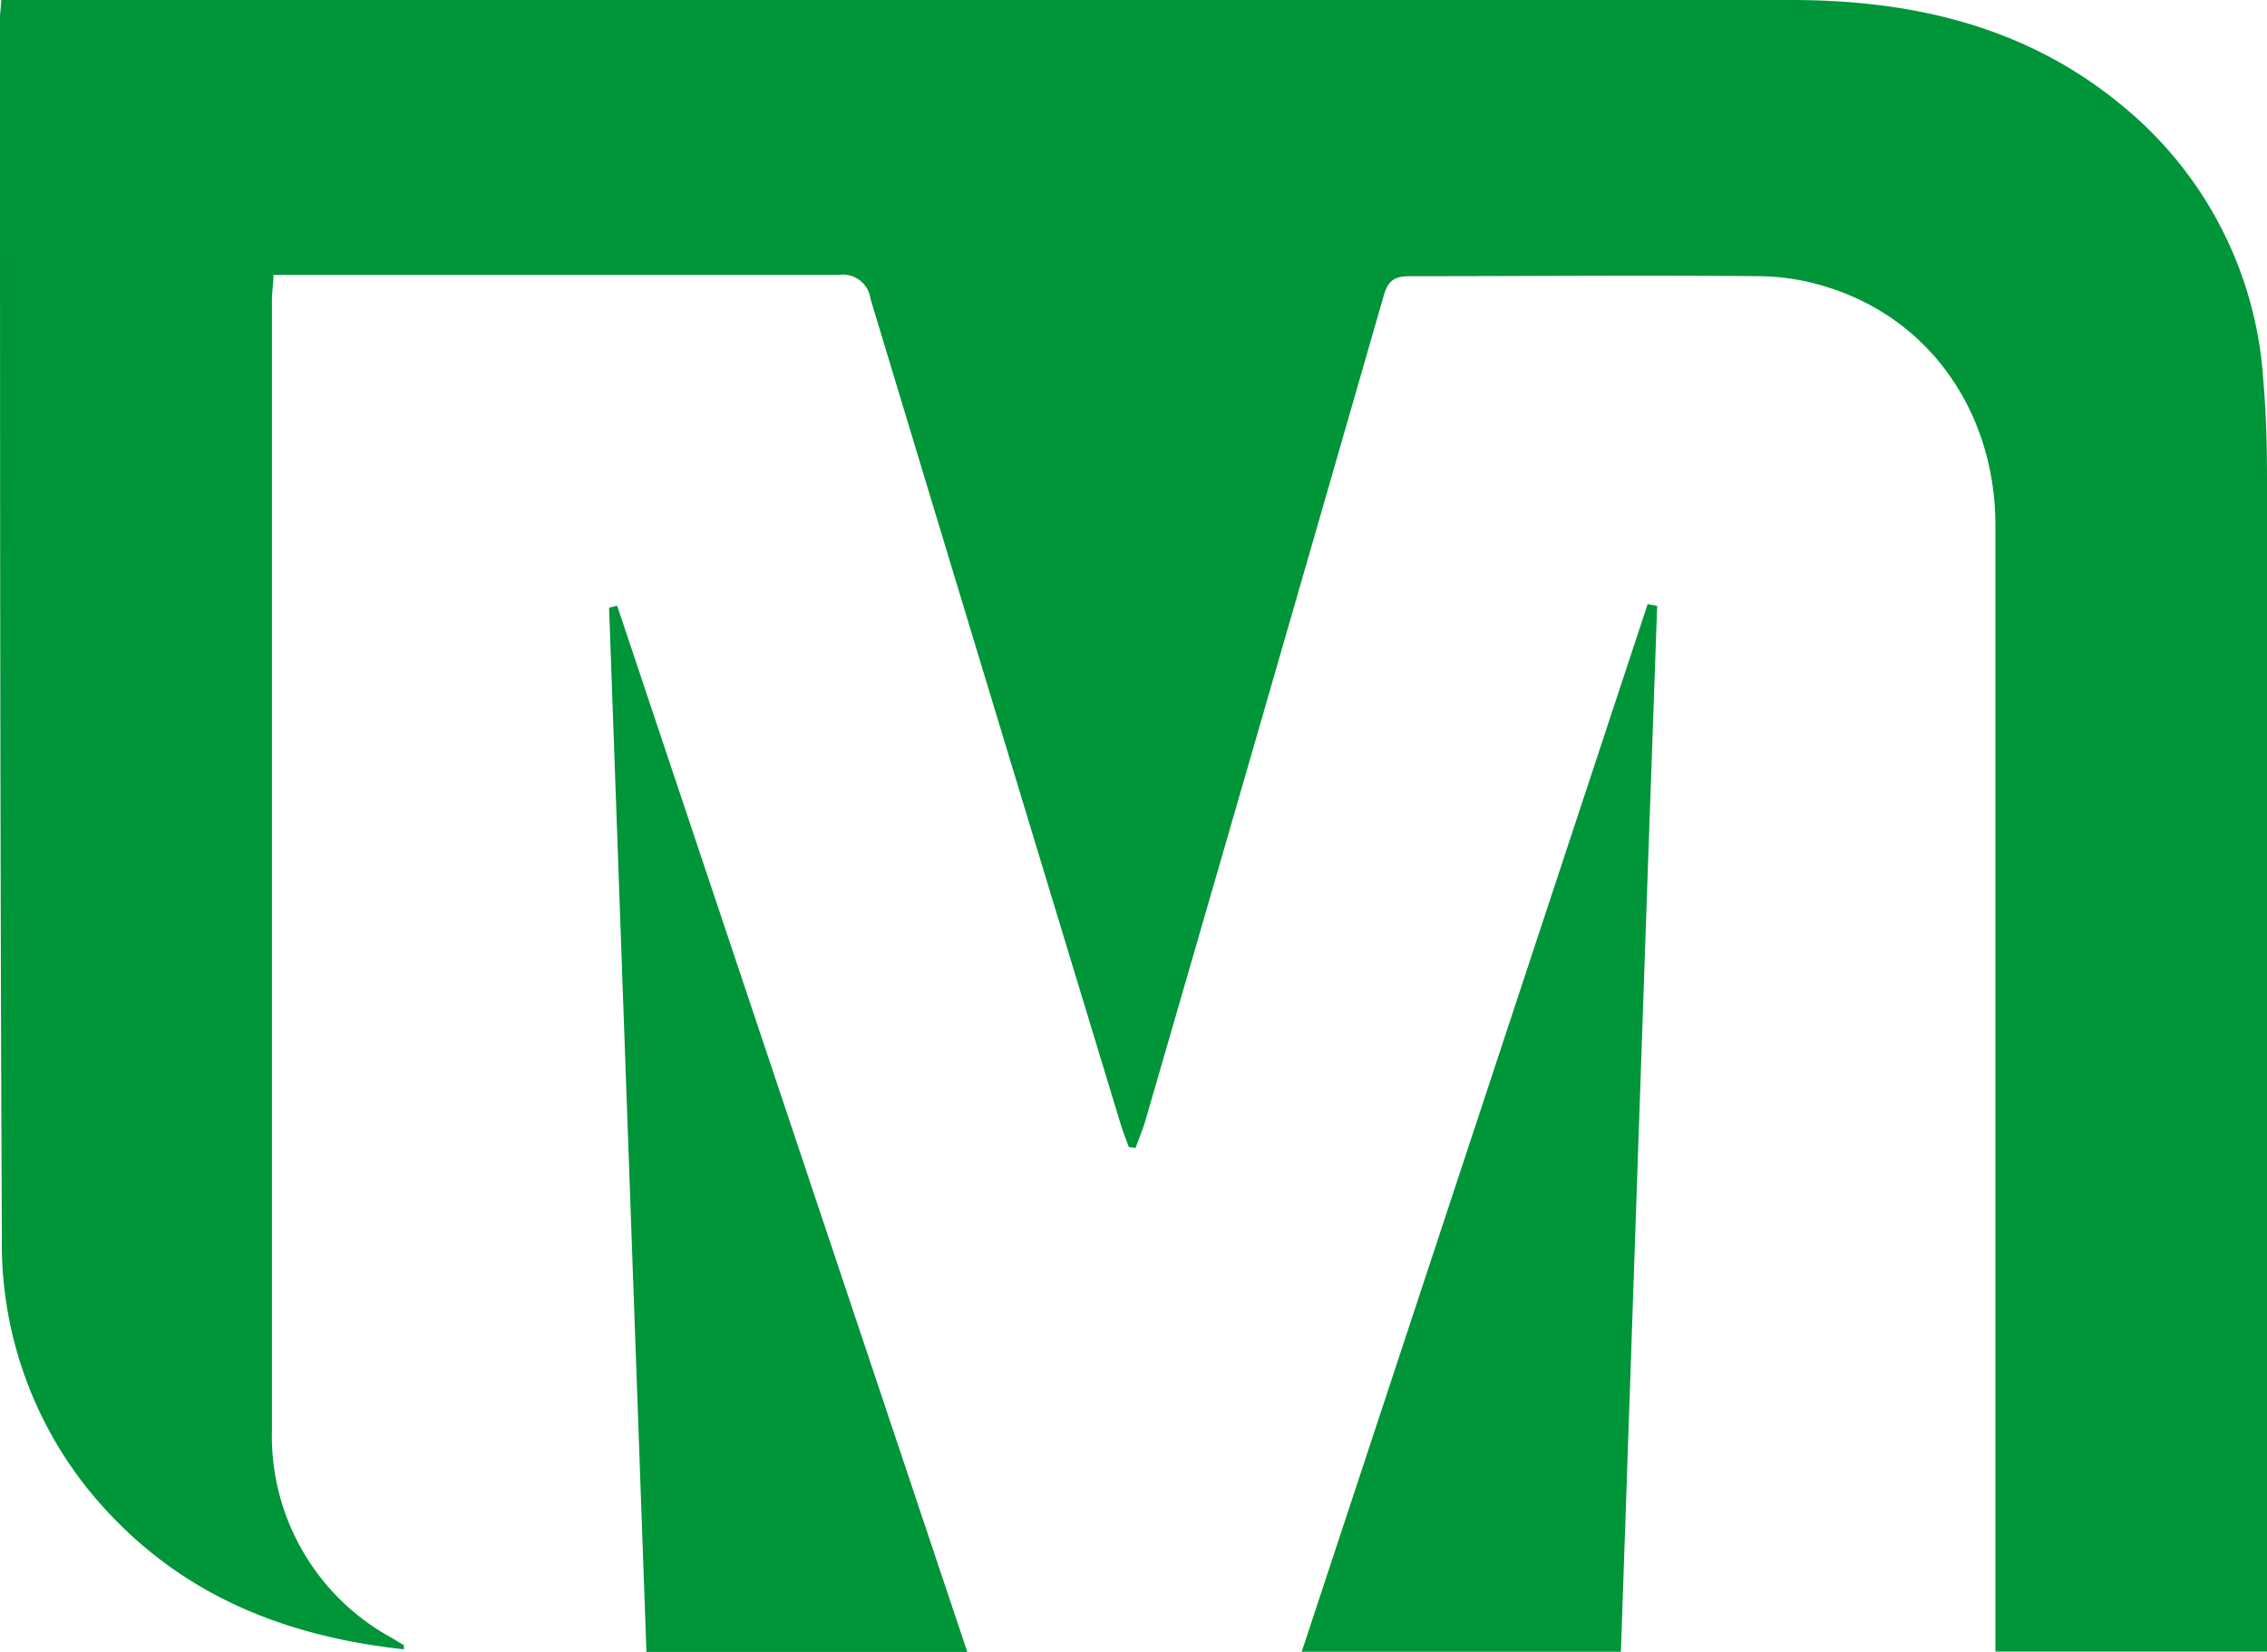
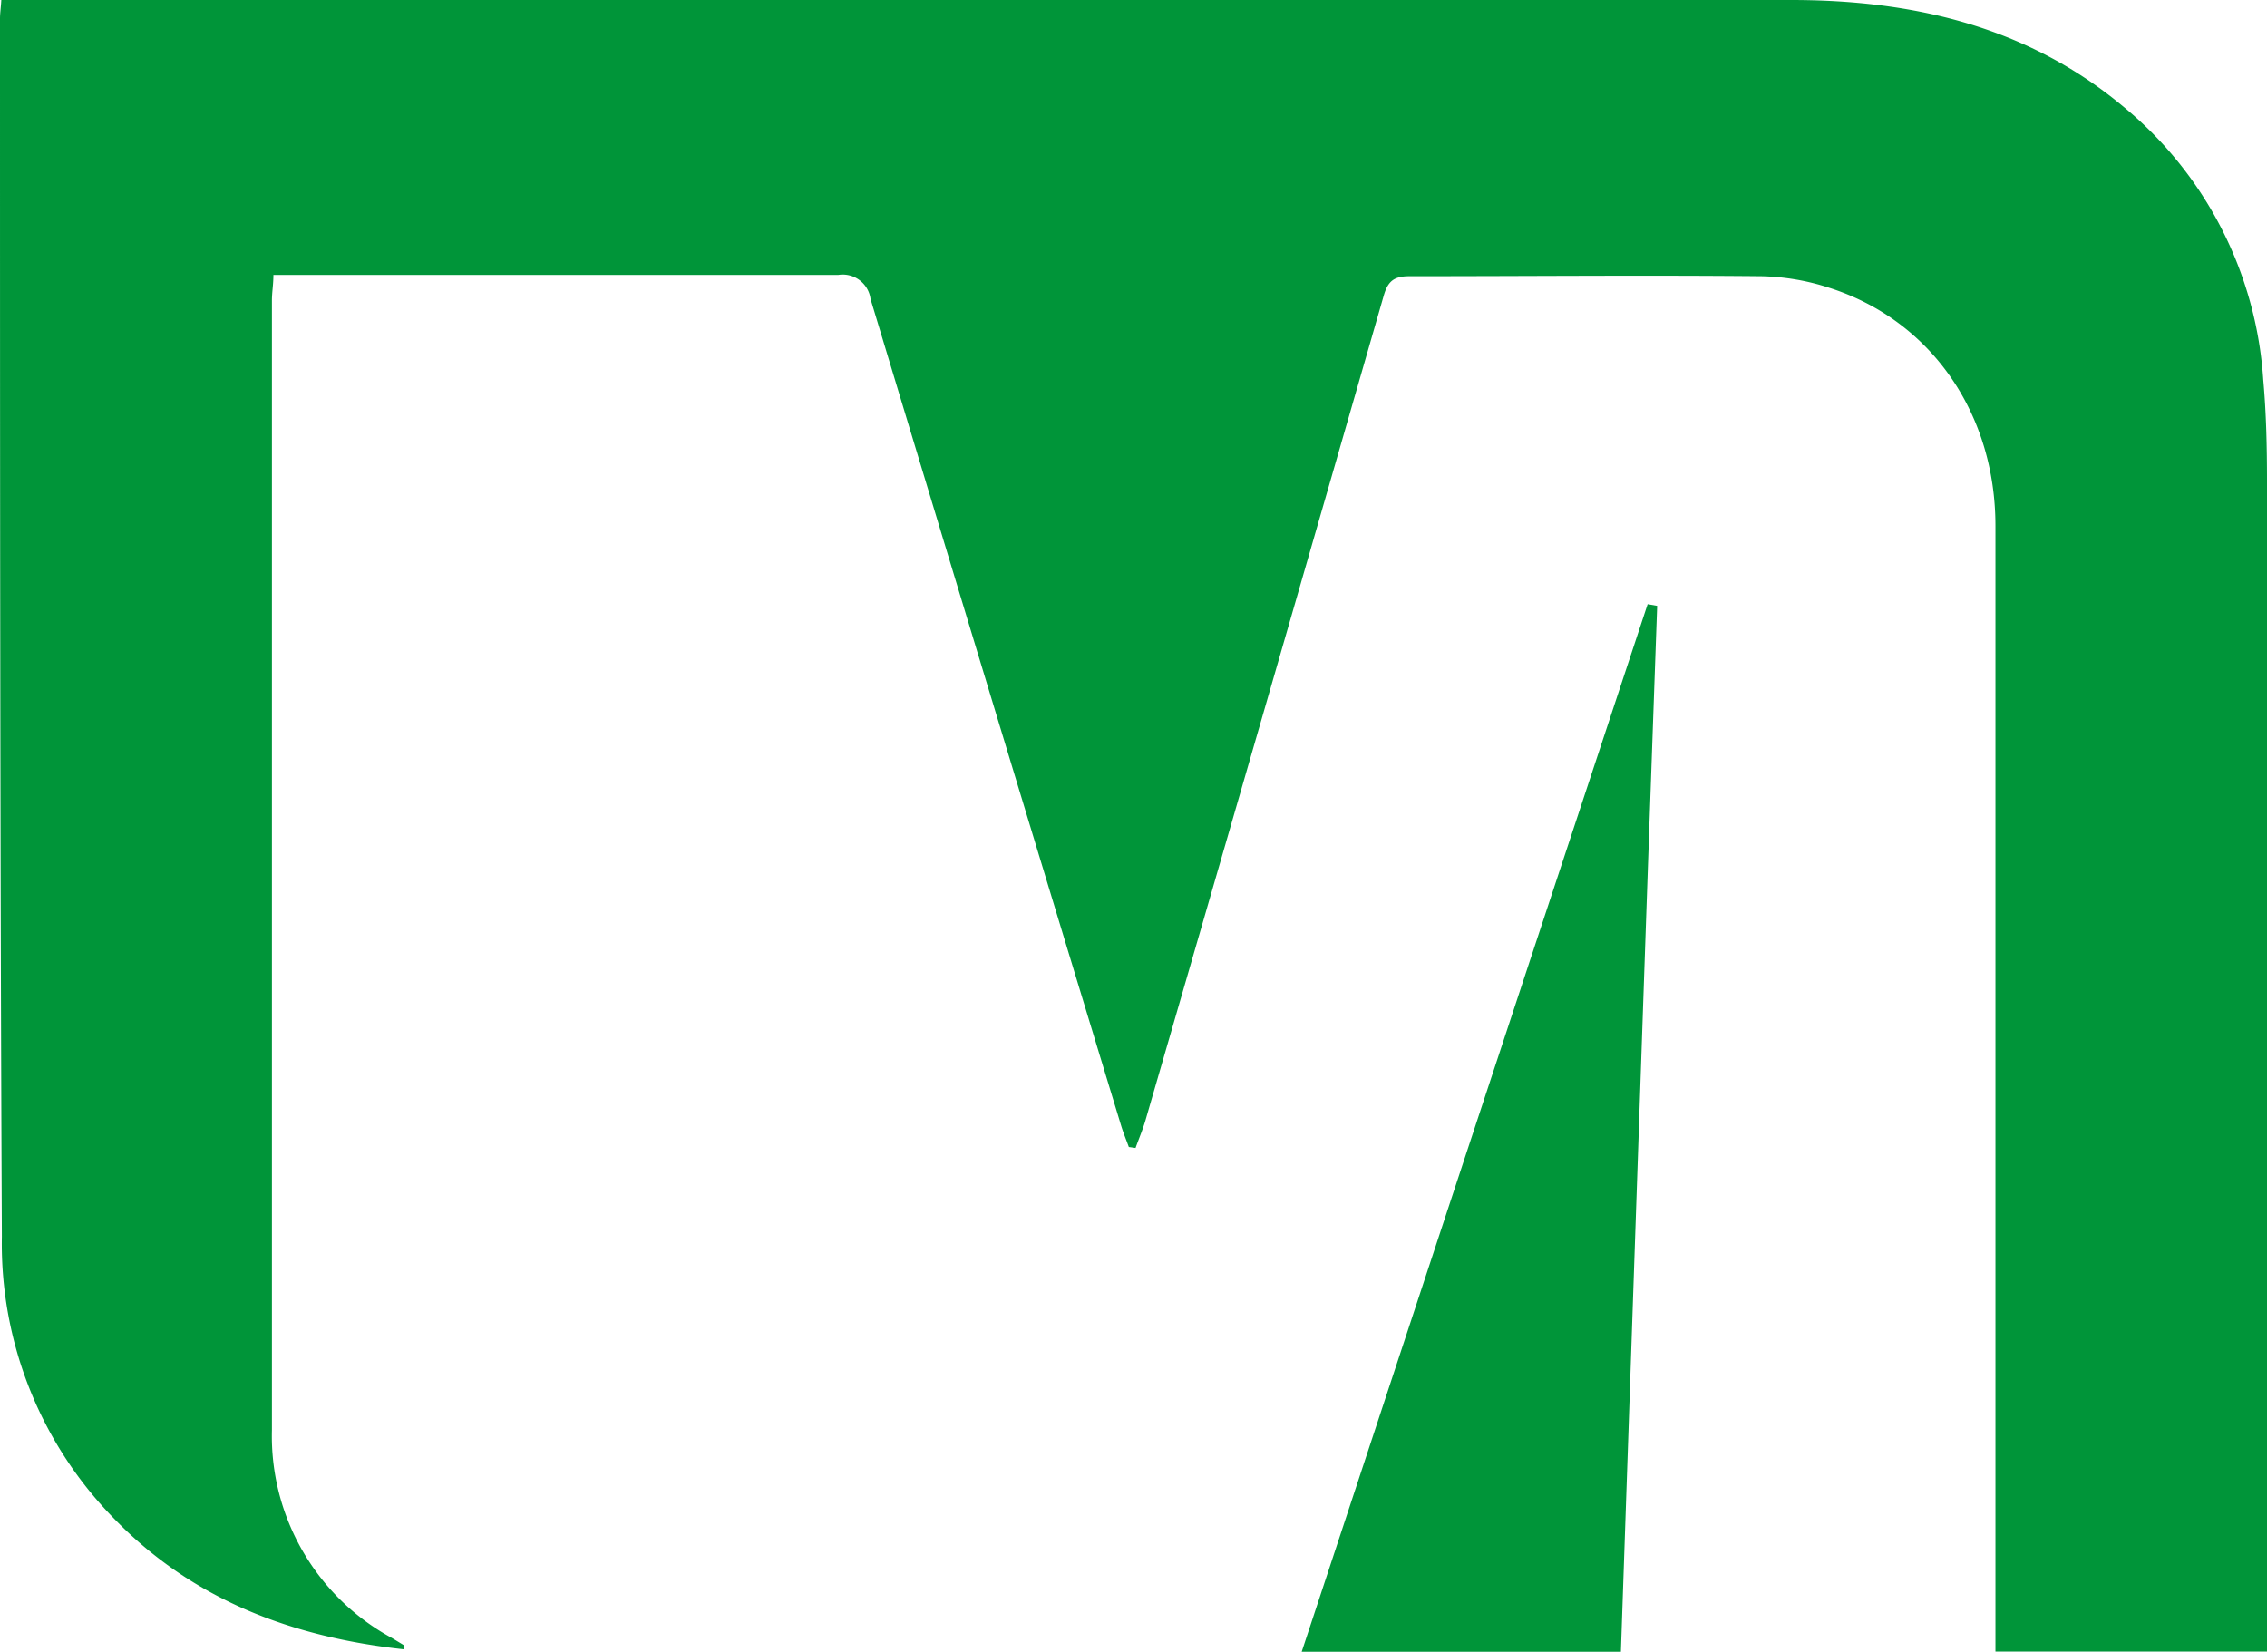
<svg xmlns="http://www.w3.org/2000/svg" viewBox="0 0 121.3 88.4">
  <path d="M60.4,61.38c-.14-.39-.3-.77-.42-1.17Q53.26,38.11,46.58,16a1.5,1.5,0,0,0-1.72-1.29c-9.64,0-19.28,0-28.92,0H14.63c0,.51-.08.94-.08,1.36,0,20.16,0,40.32,0,60.47A12.3,12.3,0,0,0,21,87.67l.61.37s0,.08,0,.22c-5.95-.65-11.27-2.62-15.51-7a21,21,0,0,1-6-15.08C0,44.46,0,22.7,0,1,0,.68.05.4.07,0H1.41Q48.63,0,95.84,0c6.46,0,12.55,1.39,17.67,5.62a20.67,20.67,0,0,1,7.59,14.71c.16,1.79.2,3.59.2,5.39q0,30.47,0,61v1.66H106.77V86.69q0-29.28,0-58.55c0-6-3.44-11-8.89-12.74a12.52,12.52,0,0,0-3.64-.62c-6.28-.06-12.56,0-18.83,0-.85,0-1.16.29-1.38,1.07q-6.33,22-12.71,44c-.15.54-.37,1.05-.56,1.58Z" style="fill:#009539" />
-   <path d="M51.76,88.41H34.59l-2-55.89.43-.11Z" style="fill:#009539" />
  <path d="M86.73,88.39H69.65L88.16,32.33l.51.09C88,51,87.38,69.64,86.73,88.39Z" style="fill:#009539" />
</svg>